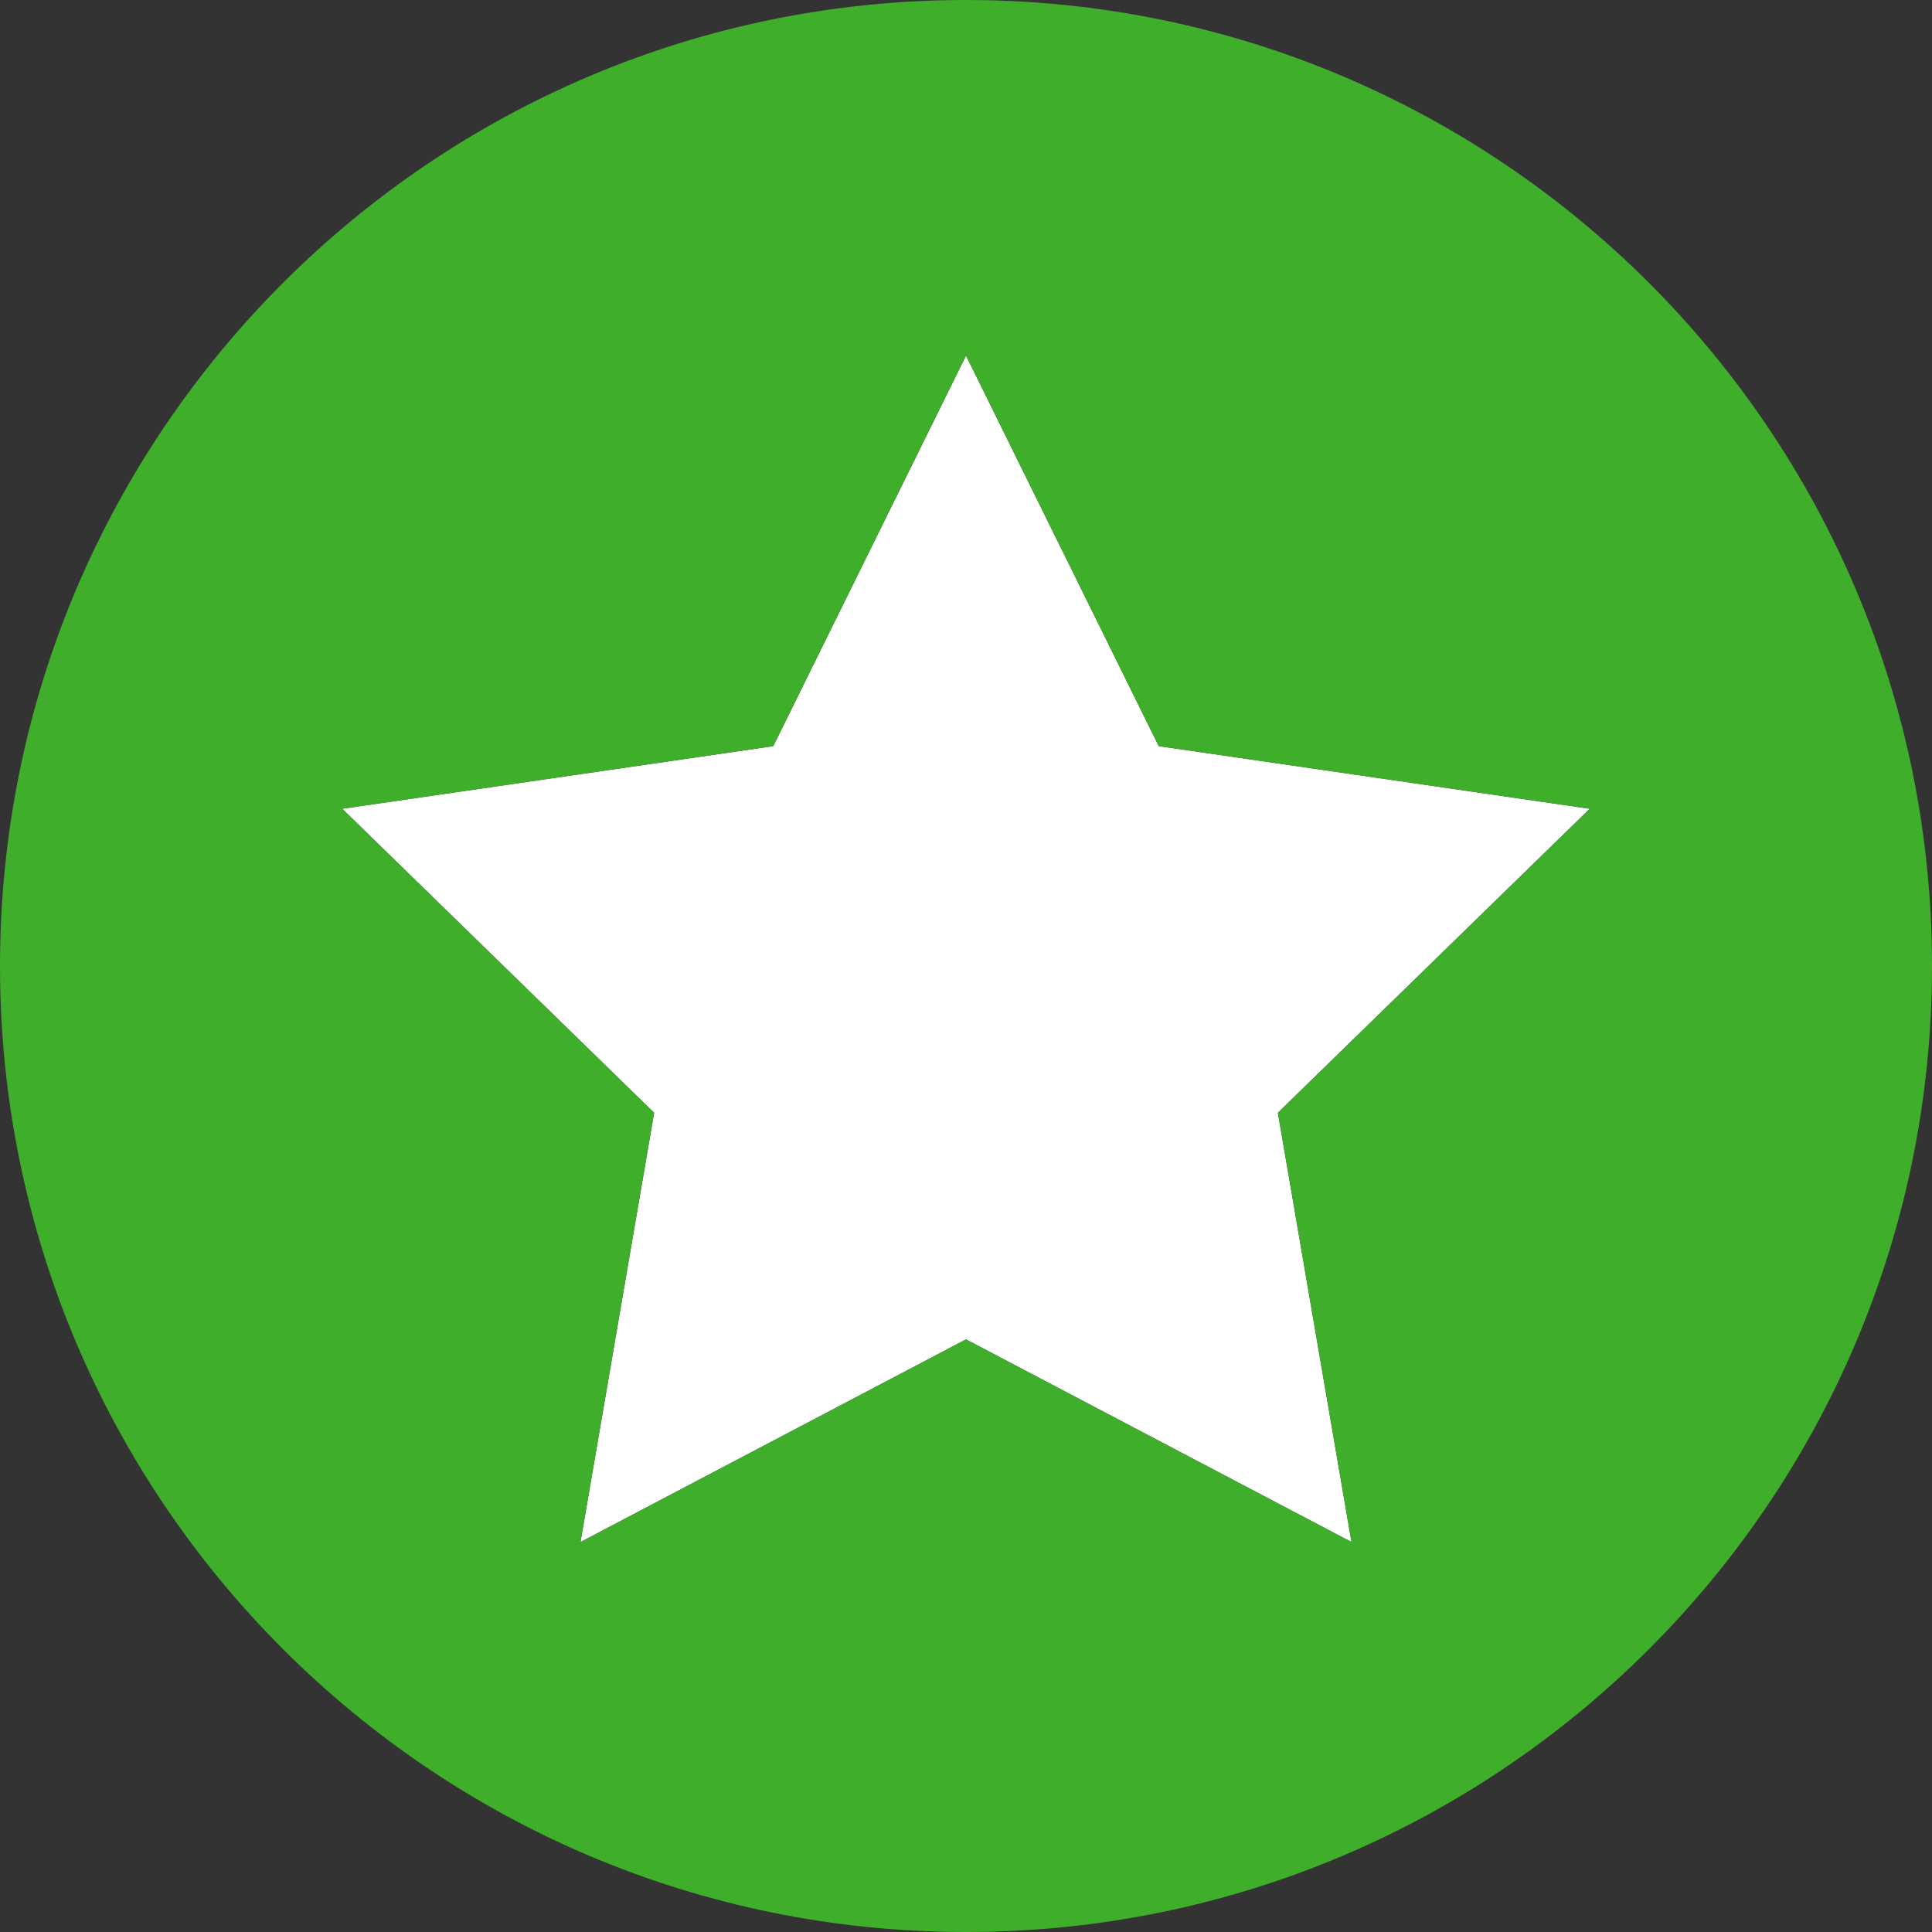
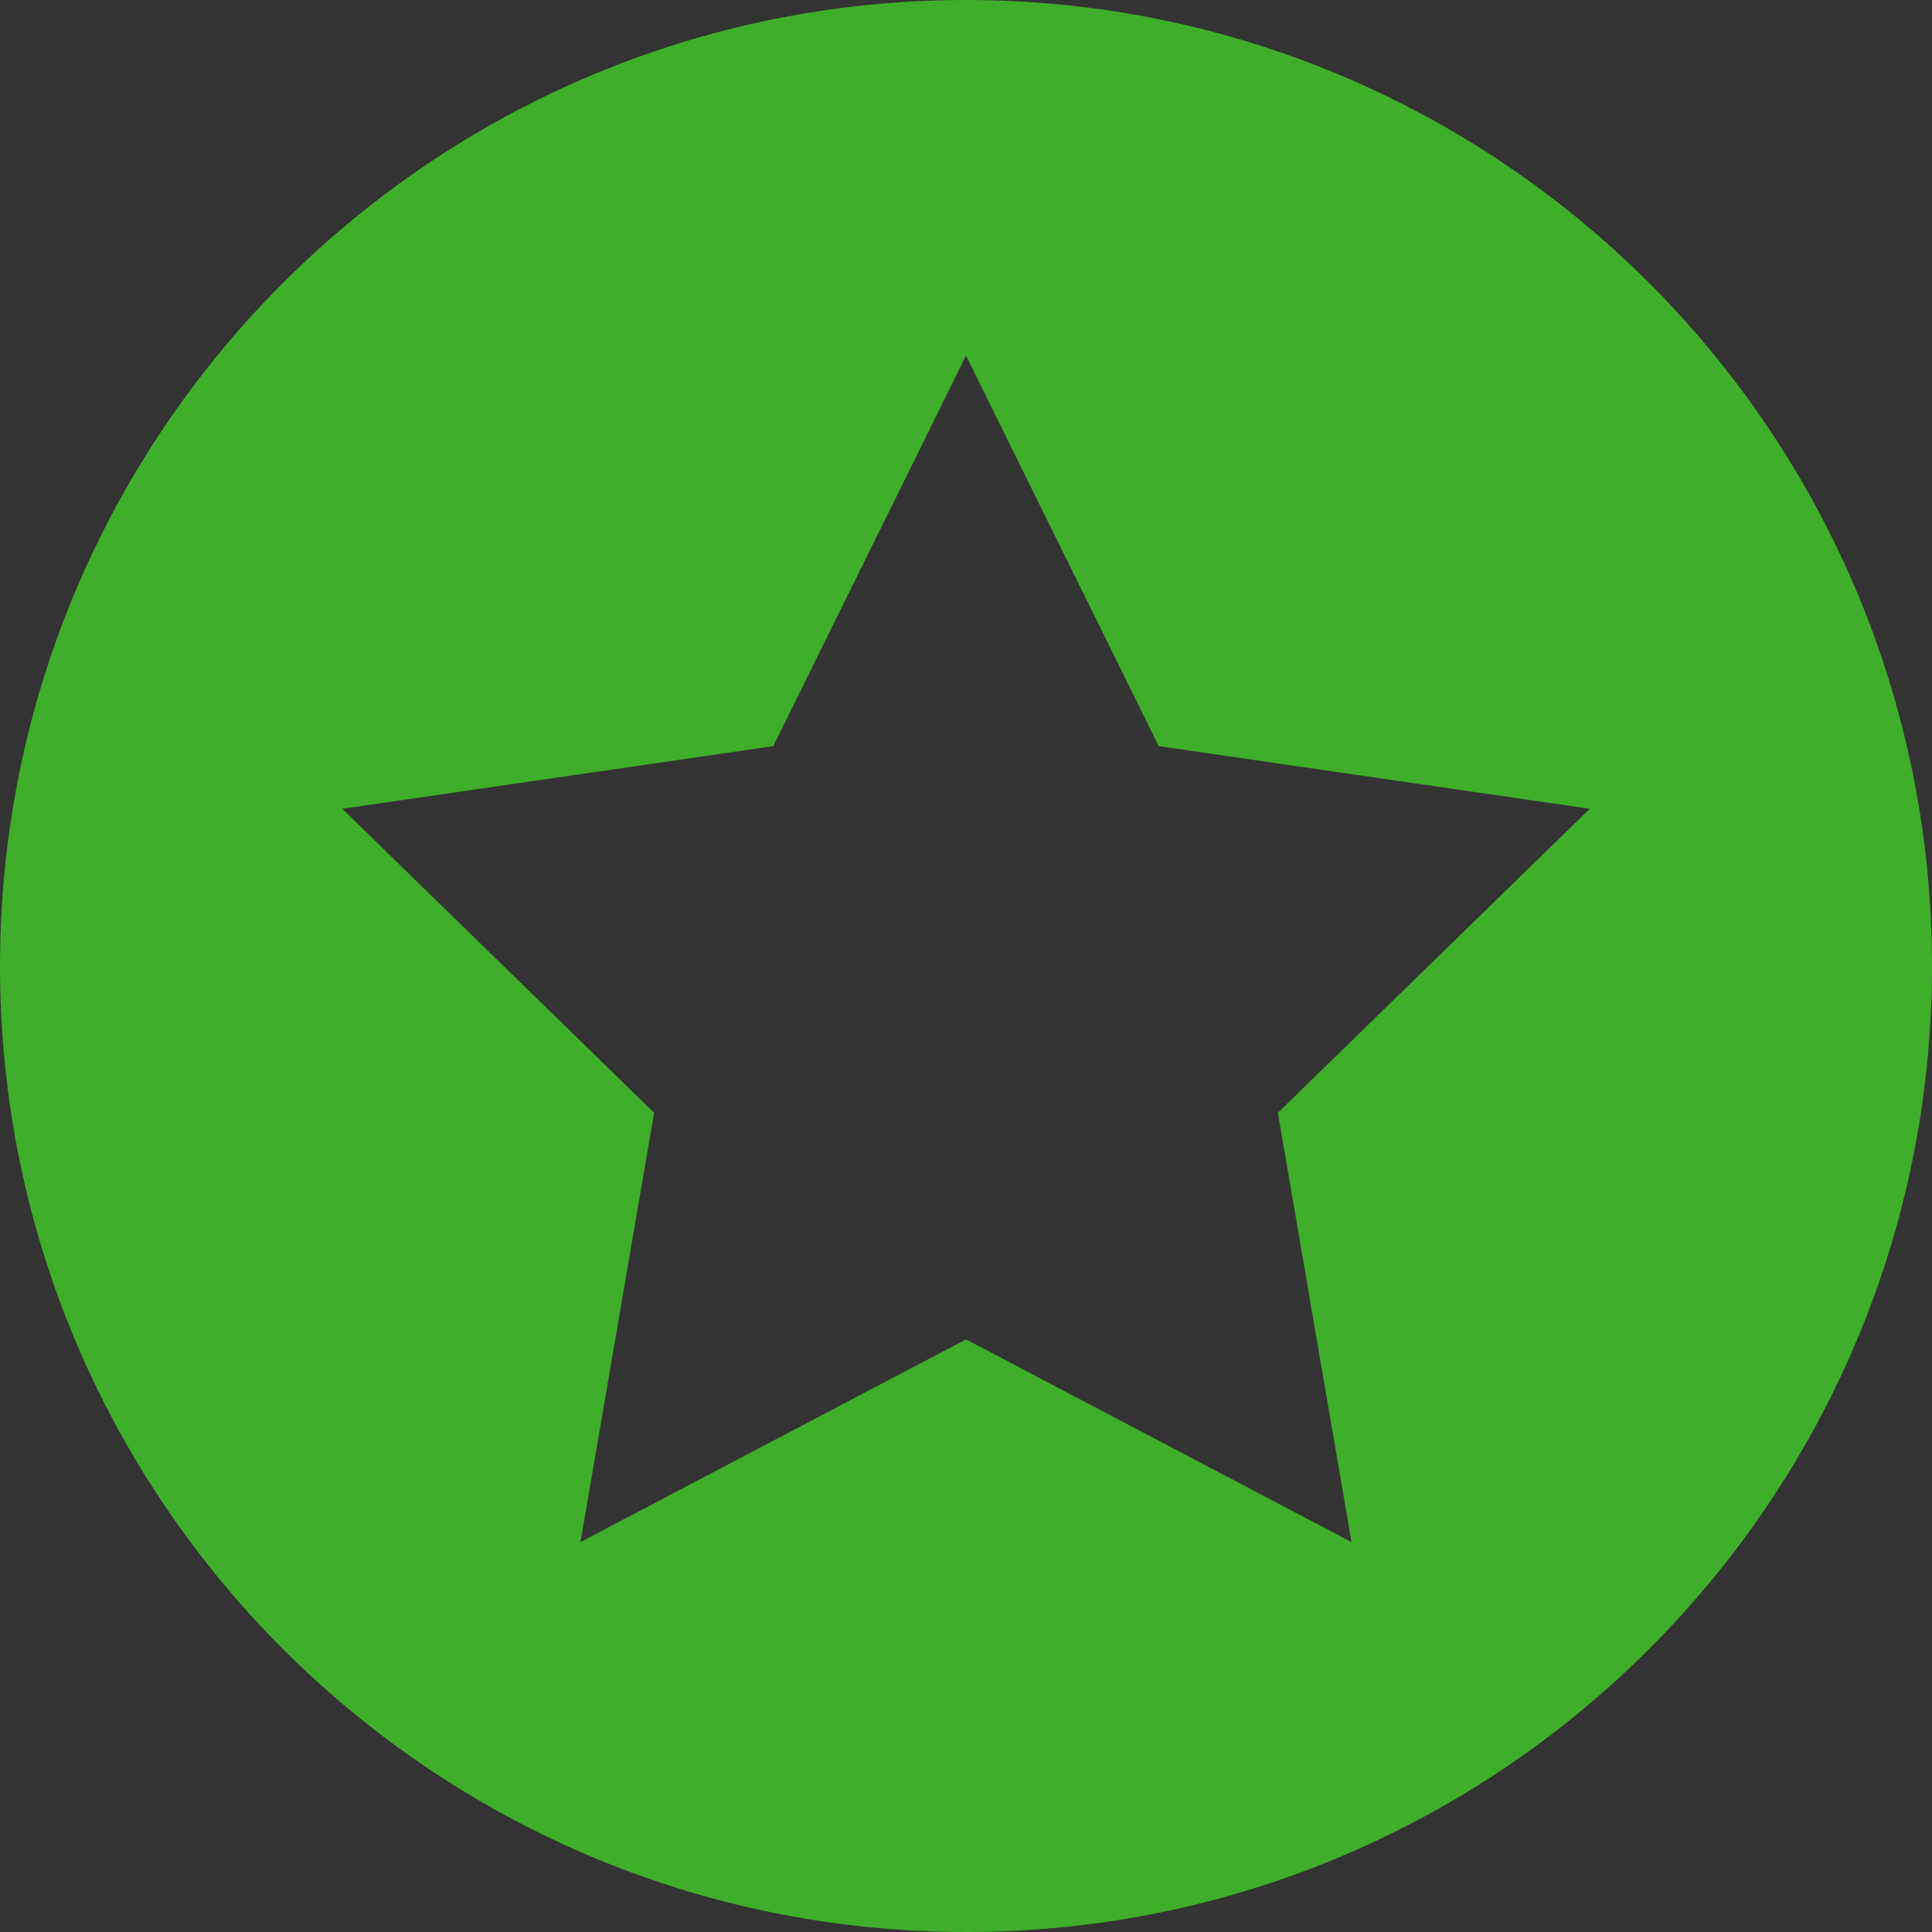
<svg xmlns="http://www.w3.org/2000/svg" version="1.1" x="0px" y="0px" width="225px" height="225px" viewBox="0 0 225 225" enable-background="new 0 0 225 225" xml:space="preserve">
  <rect x="0" y="0" width="225" height="225" fill="#333333" stroke="none" />
  <defs>

</defs>
  <g>
-     <polygon fill="#FFFFFF" points="67.604,179.587 112.5,155.983 157.396,179.587 148.822,129.594 185.144,94.189 134.948,86.895     112.5,41.41 90.052,86.895 39.856,94.189 76.178,129.594  " />
    <path fill="#3FAE2A" d="M112.5,225c62.132,0,112.5-50.368,112.5-112.5S174.632,0,112.5,0S0,50.368,0,112.5S50.368,225,112.5,225z     M90.052,86.895L112.5,41.41l22.448,45.485l50.195,7.294l-36.322,35.405l8.574,49.993L112.5,155.983l-44.896,23.603l8.574-49.993    L39.856,94.189L90.052,86.895z" />
  </g>
</svg>